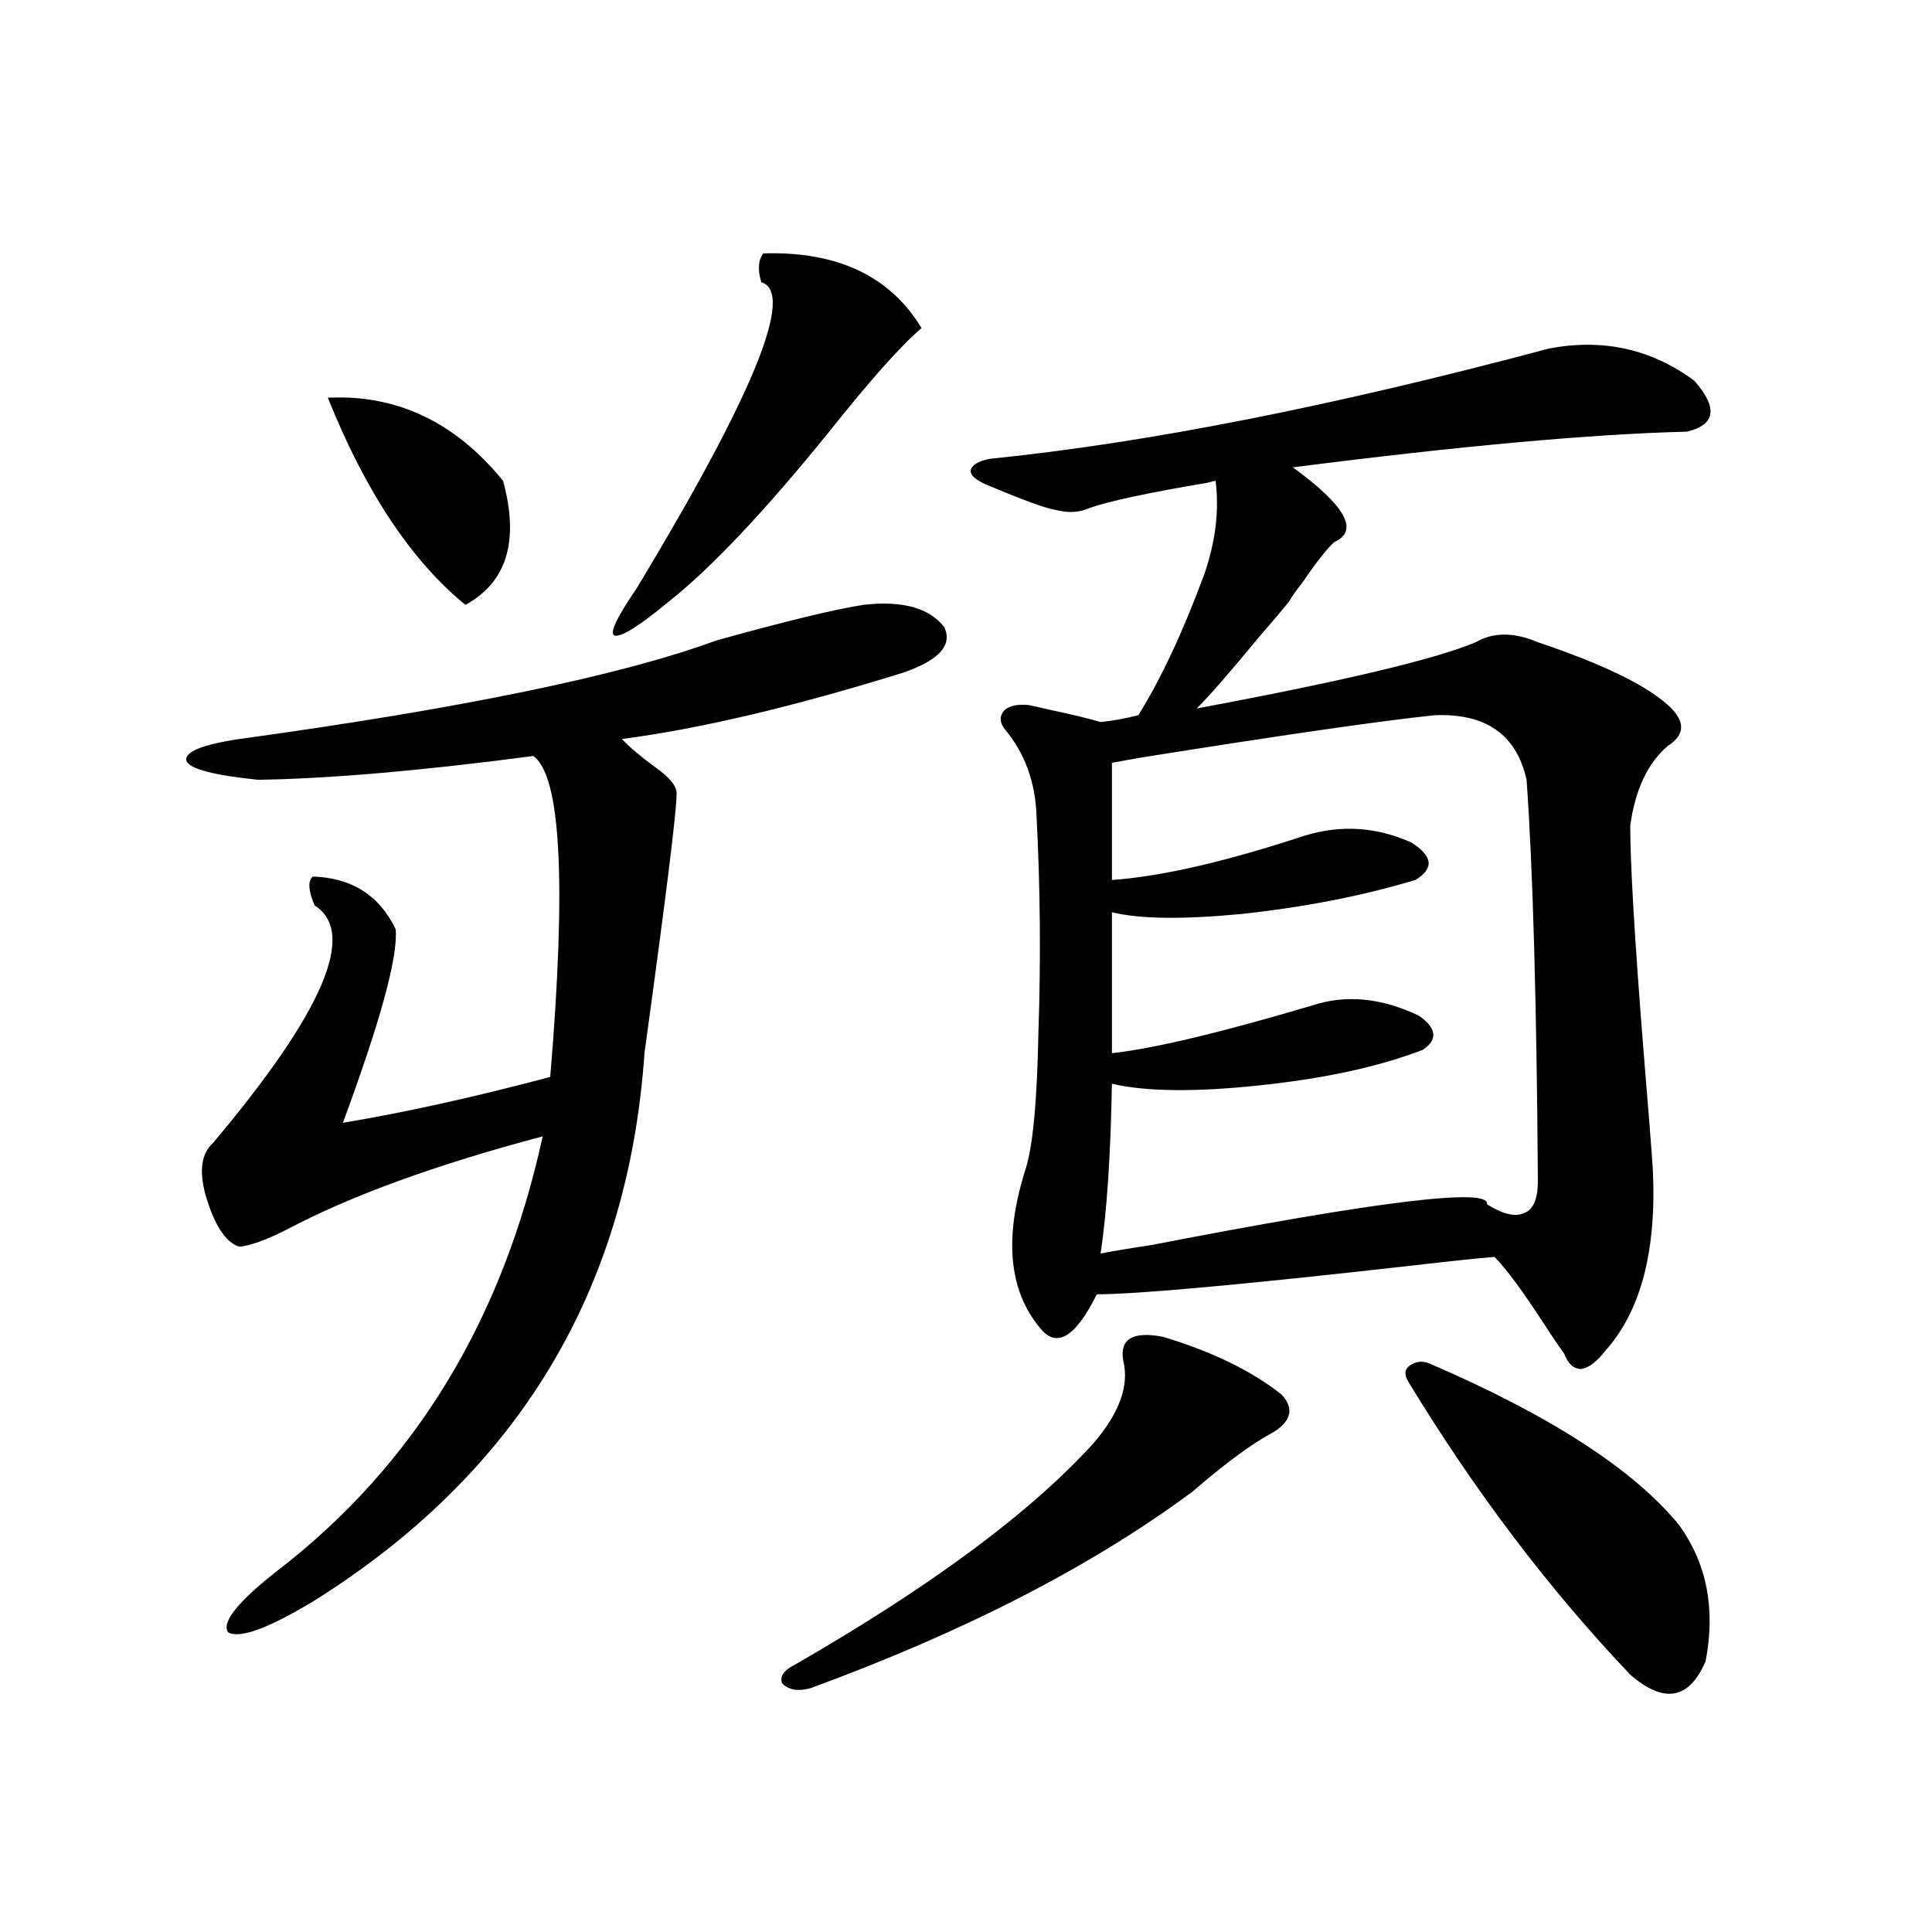
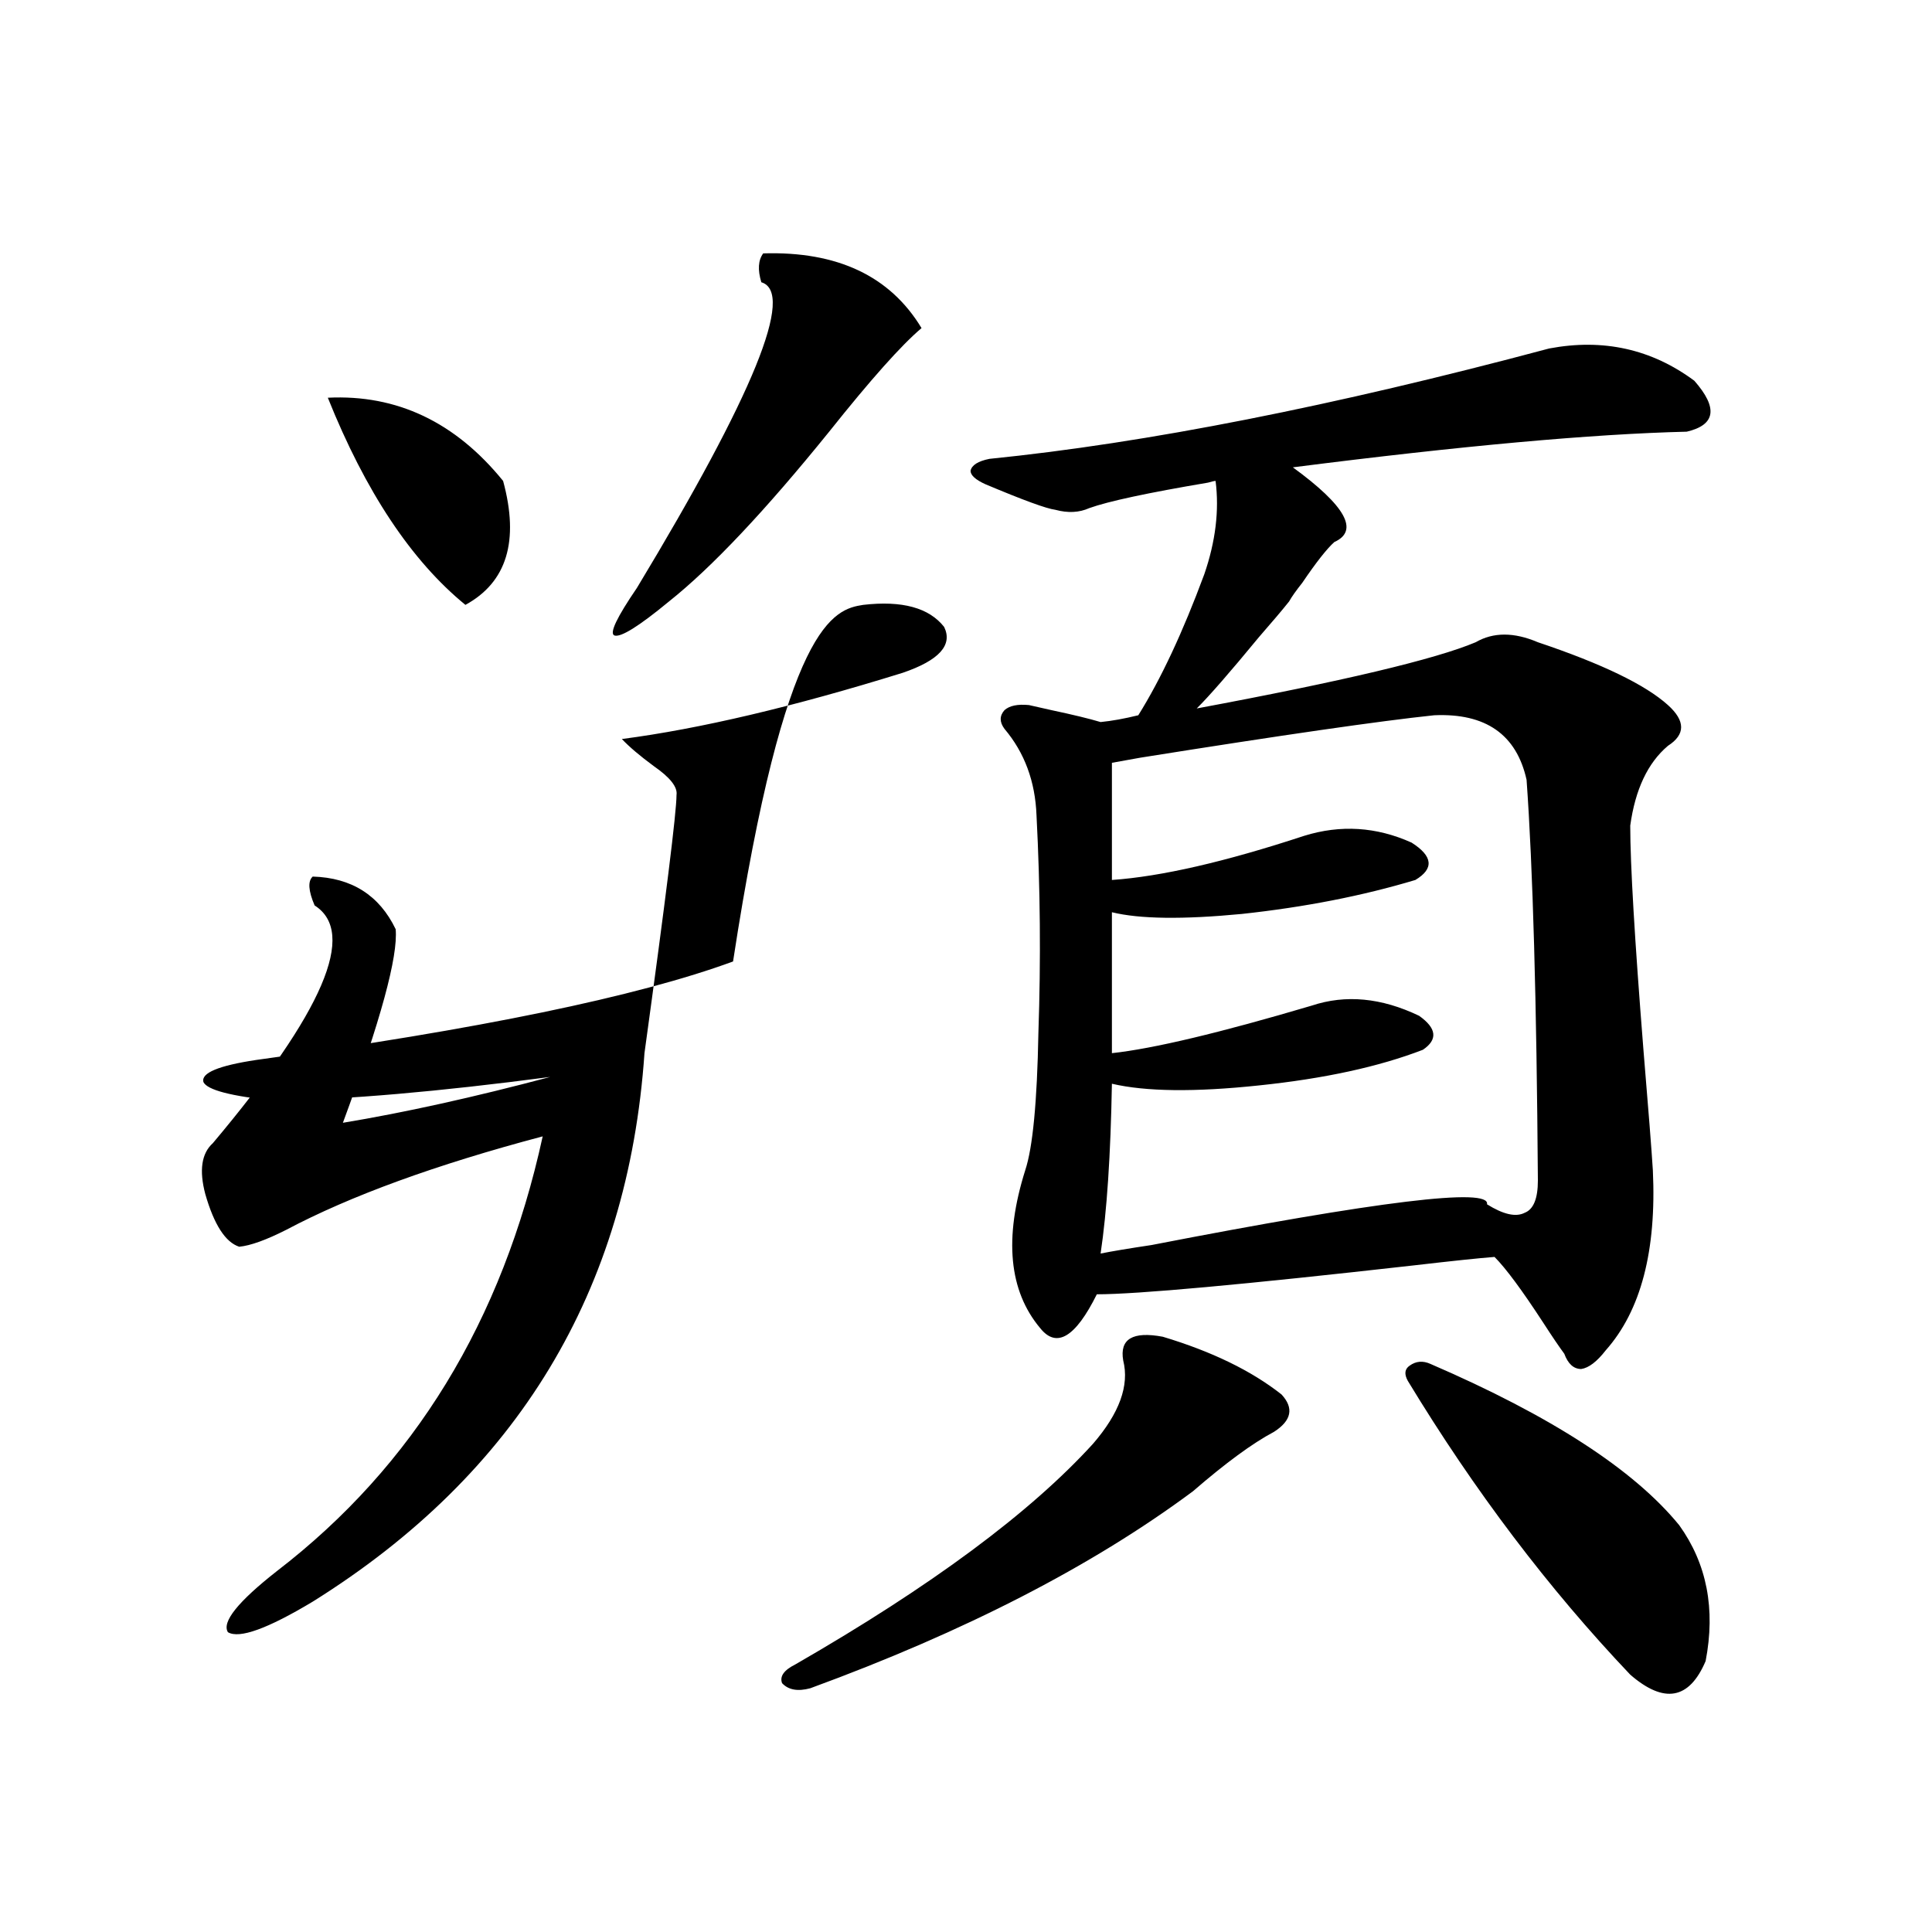
<svg xmlns="http://www.w3.org/2000/svg" version="1.1" id="图层_1" x="0px" y="0px" width="1000px" height="1000px" viewBox="0 0 1000 1000" enable-background="new 0 0 1000 1000" xml:space="preserve">
-   <path d="M446.745,313.086c20.152-2.334,34.146,1.47,41.95,11.426c4.543,9.38-2.606,17.29-21.463,23.73  c-56.584,17.578-105.043,29.004-145.362,34.277c3.902,4.106,9.421,8.789,16.585,14.063c8.445,5.864,12.348,10.85,11.707,14.941  c0,8.789-5.533,53.325-16.585,133.594c-8.46,123.047-65.699,217.681-171.703,283.887c-23.414,14.063-38.048,19.336-43.901,15.82  c-3.262-5.273,5.198-15.82,25.365-31.641c70.883-54.492,116.735-129.487,137.558-225c-55.288,14.653-99.51,30.762-132.68,48.34  c-10.411,5.273-18.536,8.213-24.39,8.789c-7.164-2.334-13.018-11.426-17.561-27.246c-3.262-12.305-1.951-21.094,3.902-26.367  c57.225-67.964,74.785-108.984,52.682-123.047c-3.262-7.607-3.582-12.593-0.976-14.941c20.152,0.591,34.466,9.668,42.926,27.246  c1.296,14.063-7.805,47.461-27.316,100.195c31.859-5.273,67.636-13.184,107.314-23.73c8.445-100.771,5.519-156.143-8.78-166.113  c-57.895,7.622-105.363,11.729-142.436,12.305c-22.773-2.334-35.121-5.562-37.072-9.668c-1.311-4.683,7.805-8.486,27.316-11.426  c115.119-15.82,197.389-32.808,246.823-50.977C406.411,321.587,431.776,315.435,446.745,313.086z M169.679,205.859  c35.762-1.758,66.005,12.607,90.729,43.066c8.445,31.064,1.951,52.446-19.512,64.16C212.925,290.234,189.19,254.502,169.679,205.859  z M395.039,131.152c38.368-1.167,65.685,11.729,81.949,38.672c-10.411,8.789-26.341,26.67-47.804,53.613  c-33.17,41.021-60.821,70.313-82.925,87.891c-15.609,12.896-25.045,18.76-28.292,17.578c-2.606-1.167,1.296-9.365,11.707-24.609  c60.486-100.195,81.949-152.93,64.389-158.203C392.112,139.653,392.433,134.668,395.039,131.152z M601.863,691.895  c25.365,7.622,45.853,17.578,61.462,29.883c6.494,7.031,5.198,13.486-3.902,19.336c-11.066,5.864-25.045,16.123-41.95,30.762  c-52.041,38.672-118.046,72.647-198.044,101.953c-6.509,1.758-11.387,0.879-14.634-2.637c-1.311-3.516,0.976-6.742,6.829-9.668  c70.242-40.43,121.613-78.511,154.143-114.258c13.658-15.82,18.856-30.171,15.609-43.066  C579.425,693.076,586.254,688.97,601.863,691.895z M801.858,180.371c27.957-5.273,53.002,0.303,75.12,16.699  c12.348,14.063,11.052,22.852-3.902,26.367c-48.779,1.182-116.75,7.334-203.897,18.457c27.316,19.927,34.466,32.822,21.463,38.672  c-3.902,3.516-9.436,10.547-16.585,21.094c-3.262,4.106-5.533,7.334-6.829,9.668c-3.262,4.106-8.46,10.259-15.609,18.457  c-14.969,18.169-25.7,30.474-32.194,36.914c75.44-14.063,123.564-25.488,144.387-34.277c9.101-5.273,19.832-5.273,32.194,0  c33.17,11.138,55.608,21.973,67.315,32.52c9.101,8.213,9.101,15.244,0,21.094c-10.411,8.789-16.92,22.563-19.512,41.309  c0,19.927,2.271,58.599,6.829,116.016c2.592,31.064,4.223,51.855,4.878,62.402c1.951,41.611-6.188,72.661-24.39,93.164  c-4.558,5.864-8.78,9.092-12.683,9.668c-3.902,0-6.829-2.637-8.78-7.91c-2.606-3.516-6.188-8.789-10.731-15.82  c-11.066-16.987-19.512-28.413-25.365-34.277c-7.805,0.591-21.798,2.061-41.95,4.395c-88.458,9.971-143.091,14.941-163.898,14.941  c-11.066,22.275-20.822,28.125-29.268,17.578c-16.265-19.336-18.871-46.582-7.805-81.738c3.902-11.714,6.174-35.444,6.829-71.191  c1.296-37.49,0.976-74.995-0.976-112.5c-0.655-17.578-6.188-32.52-16.585-44.824c-2.606-3.516-2.606-6.729,0-9.668  c2.592-2.334,6.829-3.213,12.683-2.637c2.592,0.591,6.494,1.47,11.707,2.637c11.052,2.349,19.512,4.395,25.365,6.152  c5.854-0.576,12.348-1.758,19.512-3.516c11.707-18.745,23.079-43.066,34.146-72.949c5.854-16.987,7.805-33.096,5.854-48.34  c-0.655,0-1.951,0.303-3.902,0.879c-31.219,5.273-51.706,9.668-61.462,13.184c-5.213,2.349-11.066,2.637-17.561,0.879  c-4.558-0.576-16.585-4.971-36.097-13.184c-5.213-2.334-7.805-4.683-7.805-7.031c0.641-2.925,3.902-4.971,9.756-6.152  C593.403,229.302,689.986,210.254,801.858,180.371z M742.348,370.215c-27.972,2.939-78.702,10.259-152.191,21.973  c-6.509,1.182-11.387,2.061-14.634,2.637v60.645c25.365-1.758,58.535-9.365,99.51-22.852c18.856-5.85,37.393-4.683,55.608,3.516  c11.052,7.031,11.707,13.486,1.951,19.336c-27.316,8.213-57.239,14.063-89.754,17.578c-30.578,2.939-53.017,2.637-67.315-0.879  v72.949c21.463-2.334,55.929-10.547,103.412-24.609c17.561-5.85,36.097-4.092,55.608,5.273c9.101,6.455,9.756,12.305,1.951,17.578  c-22.773,8.789-51.065,14.941-84.876,18.457c-33.17,3.516-58.535,3.228-76.096-0.879c-0.655,36.914-2.606,66.221-5.854,87.891  c5.854-1.167,14.634-2.637,26.341-4.395c117.711-22.852,175.605-29.883,173.654-21.094c8.445,5.273,14.954,6.743,19.512,4.395  c4.543-1.758,6.829-7.319,6.829-16.699c-0.655-93.164-2.606-162.295-5.854-207.422C784.938,380.186,769.009,369.048,742.348,370.215  z M740.396,705.957c62.438,26.958,105.363,54.795,128.777,83.496c14.299,19.927,18.856,43.355,13.658,70.313  c-8.46,19.913-21.463,22.262-39.023,7.031c-42.285-44.521-80.653-95.21-115.119-152.051c-1.951-3.516-1.631-6.152,0.976-7.91  C732.912,704.502,736.494,704.199,740.396,705.957z" />
+   <path d="M446.745,313.086c20.152-2.334,34.146,1.47,41.95,11.426c4.543,9.38-2.606,17.29-21.463,23.73  c-56.584,17.578-105.043,29.004-145.362,34.277c3.902,4.106,9.421,8.789,16.585,14.063c8.445,5.864,12.348,10.85,11.707,14.941  c0,8.789-5.533,53.325-16.585,133.594c-8.46,123.047-65.699,217.681-171.703,283.887c-23.414,14.063-38.048,19.336-43.901,15.82  c-3.262-5.273,5.198-15.82,25.365-31.641c70.883-54.492,116.735-129.487,137.558-225c-55.288,14.653-99.51,30.762-132.68,48.34  c-10.411,5.273-18.536,8.213-24.39,8.789c-7.164-2.334-13.018-11.426-17.561-27.246c-3.262-12.305-1.951-21.094,3.902-26.367  c57.225-67.964,74.785-108.984,52.682-123.047c-3.262-7.607-3.582-12.593-0.976-14.941c20.152,0.591,34.466,9.668,42.926,27.246  c1.296,14.063-7.805,47.461-27.316,100.195c31.859-5.273,67.636-13.184,107.314-23.73c-57.895,7.622-105.363,11.729-142.436,12.305c-22.773-2.334-35.121-5.562-37.072-9.668c-1.311-4.683,7.805-8.486,27.316-11.426  c115.119-15.82,197.389-32.808,246.823-50.977C406.411,321.587,431.776,315.435,446.745,313.086z M169.679,205.859  c35.762-1.758,66.005,12.607,90.729,43.066c8.445,31.064,1.951,52.446-19.512,64.16C212.925,290.234,189.19,254.502,169.679,205.859  z M395.039,131.152c38.368-1.167,65.685,11.729,81.949,38.672c-10.411,8.789-26.341,26.67-47.804,53.613  c-33.17,41.021-60.821,70.313-82.925,87.891c-15.609,12.896-25.045,18.76-28.292,17.578c-2.606-1.167,1.296-9.365,11.707-24.609  c60.486-100.195,81.949-152.93,64.389-158.203C392.112,139.653,392.433,134.668,395.039,131.152z M601.863,691.895  c25.365,7.622,45.853,17.578,61.462,29.883c6.494,7.031,5.198,13.486-3.902,19.336c-11.066,5.864-25.045,16.123-41.95,30.762  c-52.041,38.672-118.046,72.647-198.044,101.953c-6.509,1.758-11.387,0.879-14.634-2.637c-1.311-3.516,0.976-6.742,6.829-9.668  c70.242-40.43,121.613-78.511,154.143-114.258c13.658-15.82,18.856-30.171,15.609-43.066  C579.425,693.076,586.254,688.97,601.863,691.895z M801.858,180.371c27.957-5.273,53.002,0.303,75.12,16.699  c12.348,14.063,11.052,22.852-3.902,26.367c-48.779,1.182-116.75,7.334-203.897,18.457c27.316,19.927,34.466,32.822,21.463,38.672  c-3.902,3.516-9.436,10.547-16.585,21.094c-3.262,4.106-5.533,7.334-6.829,9.668c-3.262,4.106-8.46,10.259-15.609,18.457  c-14.969,18.169-25.7,30.474-32.194,36.914c75.44-14.063,123.564-25.488,144.387-34.277c9.101-5.273,19.832-5.273,32.194,0  c33.17,11.138,55.608,21.973,67.315,32.52c9.101,8.213,9.101,15.244,0,21.094c-10.411,8.789-16.92,22.563-19.512,41.309  c0,19.927,2.271,58.599,6.829,116.016c2.592,31.064,4.223,51.855,4.878,62.402c1.951,41.611-6.188,72.661-24.39,93.164  c-4.558,5.864-8.78,9.092-12.683,9.668c-3.902,0-6.829-2.637-8.78-7.91c-2.606-3.516-6.188-8.789-10.731-15.82  c-11.066-16.987-19.512-28.413-25.365-34.277c-7.805,0.591-21.798,2.061-41.95,4.395c-88.458,9.971-143.091,14.941-163.898,14.941  c-11.066,22.275-20.822,28.125-29.268,17.578c-16.265-19.336-18.871-46.582-7.805-81.738c3.902-11.714,6.174-35.444,6.829-71.191  c1.296-37.49,0.976-74.995-0.976-112.5c-0.655-17.578-6.188-32.52-16.585-44.824c-2.606-3.516-2.606-6.729,0-9.668  c2.592-2.334,6.829-3.213,12.683-2.637c2.592,0.591,6.494,1.47,11.707,2.637c11.052,2.349,19.512,4.395,25.365,6.152  c5.854-0.576,12.348-1.758,19.512-3.516c11.707-18.745,23.079-43.066,34.146-72.949c5.854-16.987,7.805-33.096,5.854-48.34  c-0.655,0-1.951,0.303-3.902,0.879c-31.219,5.273-51.706,9.668-61.462,13.184c-5.213,2.349-11.066,2.637-17.561,0.879  c-4.558-0.576-16.585-4.971-36.097-13.184c-5.213-2.334-7.805-4.683-7.805-7.031c0.641-2.925,3.902-4.971,9.756-6.152  C593.403,229.302,689.986,210.254,801.858,180.371z M742.348,370.215c-27.972,2.939-78.702,10.259-152.191,21.973  c-6.509,1.182-11.387,2.061-14.634,2.637v60.645c25.365-1.758,58.535-9.365,99.51-22.852c18.856-5.85,37.393-4.683,55.608,3.516  c11.052,7.031,11.707,13.486,1.951,19.336c-27.316,8.213-57.239,14.063-89.754,17.578c-30.578,2.939-53.017,2.637-67.315-0.879  v72.949c21.463-2.334,55.929-10.547,103.412-24.609c17.561-5.85,36.097-4.092,55.608,5.273c9.101,6.455,9.756,12.305,1.951,17.578  c-22.773,8.789-51.065,14.941-84.876,18.457c-33.17,3.516-58.535,3.228-76.096-0.879c-0.655,36.914-2.606,66.221-5.854,87.891  c5.854-1.167,14.634-2.637,26.341-4.395c117.711-22.852,175.605-29.883,173.654-21.094c8.445,5.273,14.954,6.743,19.512,4.395  c4.543-1.758,6.829-7.319,6.829-16.699c-0.655-93.164-2.606-162.295-5.854-207.422C784.938,380.186,769.009,369.048,742.348,370.215  z M740.396,705.957c62.438,26.958,105.363,54.795,128.777,83.496c14.299,19.927,18.856,43.355,13.658,70.313  c-8.46,19.913-21.463,22.262-39.023,7.031c-42.285-44.521-80.653-95.21-115.119-152.051c-1.951-3.516-1.631-6.152,0.976-7.91  C732.912,704.502,736.494,704.199,740.396,705.957z" />
</svg>